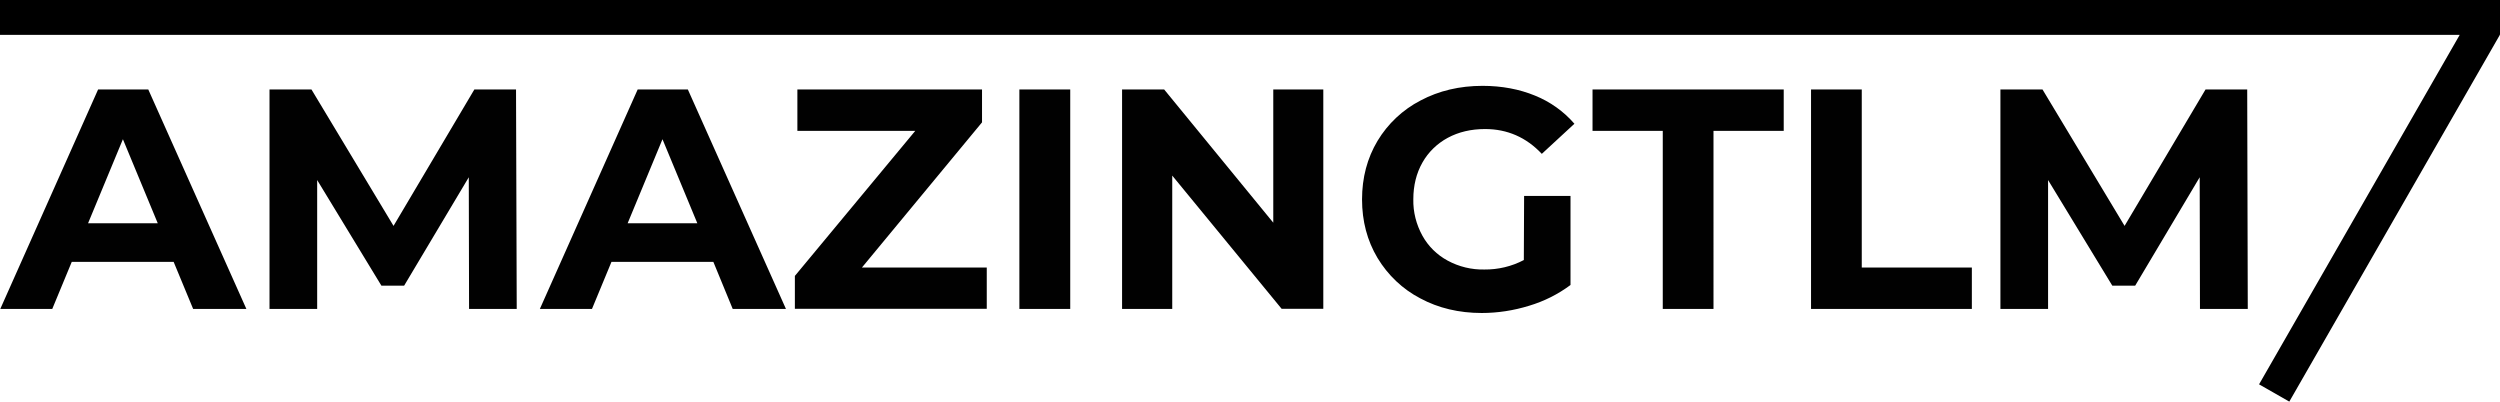
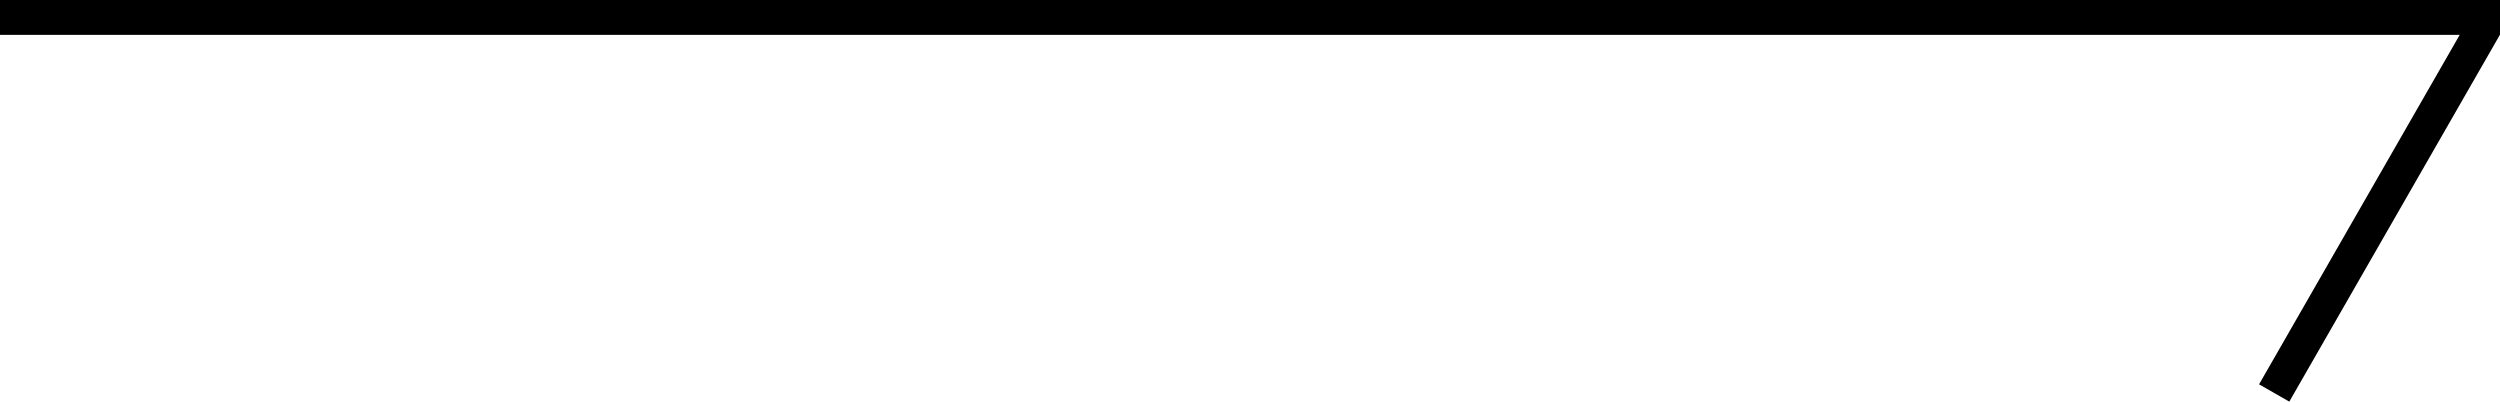
<svg xmlns="http://www.w3.org/2000/svg" version="1.1" id="Layer_1" x="0px" y="0px" viewBox="0 0 1794 288.2" style="enable-background:new 0 0 1794 288.2;" xml:space="preserve">
  <style type="text/css">
	.st0{fill-rule:evenodd;clip-rule:evenodd;fill:#010101;}
	.st1{fill-rule:evenodd;clip-rule:evenodd;}
</style>
-   <path id="AMAZINGTLM" class="st0" d="M138.6,221.7h38.2L106.4,64.2h-36L0.2,221.7h37.3l14-33.8h73.1L138.6,221.7z M63.2,160.2  l25-60.3l25,60.3H63.2z M370.8,221.7l-0.5-157.5h-29.9l-58,97.9l-58.9-97.9h-30.1v157.5h34.2v-92.5l46.1,75.8H290l46.4-77.8  l0.2,94.5L370.8,221.7L370.8,221.7z M525.8,221.7h38.2L493.6,64.2h-36l-70.2,157.5h37.4l14-33.8h73.1L525.8,221.7z M450.4,160.2  l25-60.3l25,60.3H450.4z M618.5,192l86.2-104.2V64.2H572.2v29.7h84.6L570.4,198v23.6h137.7V192L618.5,192L618.5,192z M731.5,221.7  h36.5V64.2h-36.5V221.7L731.5,221.7z M913.7,64.2v95.6l-78.3-95.6h-30.2v157.5h36V126l78.5,95.6h29.9V64.2  C949.7,64.2,913.7,64.2,913.7,64.2z M1093.5,186.6c-8.7,4.6-18.5,6.9-28.3,6.8c-9.2,0.2-18.3-2-26.4-6.4  c-7.6-4.1-13.9-10.3-18.1-17.9c-4.4-8-6.7-17-6.5-26.1c0-9.9,2.2-18.7,6.5-26.3c4.2-7.5,10.6-13.7,18.2-17.8  c7.8-4.2,16.7-6.3,26.8-6.3c15.9,0,29.5,5.9,40.7,17.8l23.4-21.6c-7.7-8.9-17.4-15.8-28.3-20.2c-11.2-4.6-23.8-7-37.6-7  c-16.5,0-31.3,3.5-44.5,10.5c-12.8,6.6-23.5,16.7-30.9,29c-7.4,12.4-11.1,26.4-11.1,42c0,15.6,3.7,29.6,11.1,42  c7.4,12.3,18,22.4,30.7,29c13,7,27.8,10.5,44.1,10.5c11.5,0,23-1.8,34-5.2c10.7-3.2,20.7-8.2,29.7-14.9v-63.9h-33.3L1093.5,186.6  L1093.5,186.6z M1193.2,221.7h36.4V93.9h50.4V64.2h-137.2v29.7h50.4L1193.2,221.7L1193.2,221.7z M1299.6,221.7H1415V192h-79V64.2  h-36.4L1299.6,221.7L1299.6,221.7z M1613,221.7l-0.4-157.5h-29.9l-58.1,97.9l-58.9-97.9h-30.2v157.5h34.2v-92.5l46.1,75.8h16.4  l46.3-77.8l0.2,94.5H1613L1613,221.7z" />
  <path class="st1" d="M1793.4,25l0.4,0.2l-151,263l-21.7-12.4l144-250.8H0V0h1794v25H1793.4z" />
</svg>